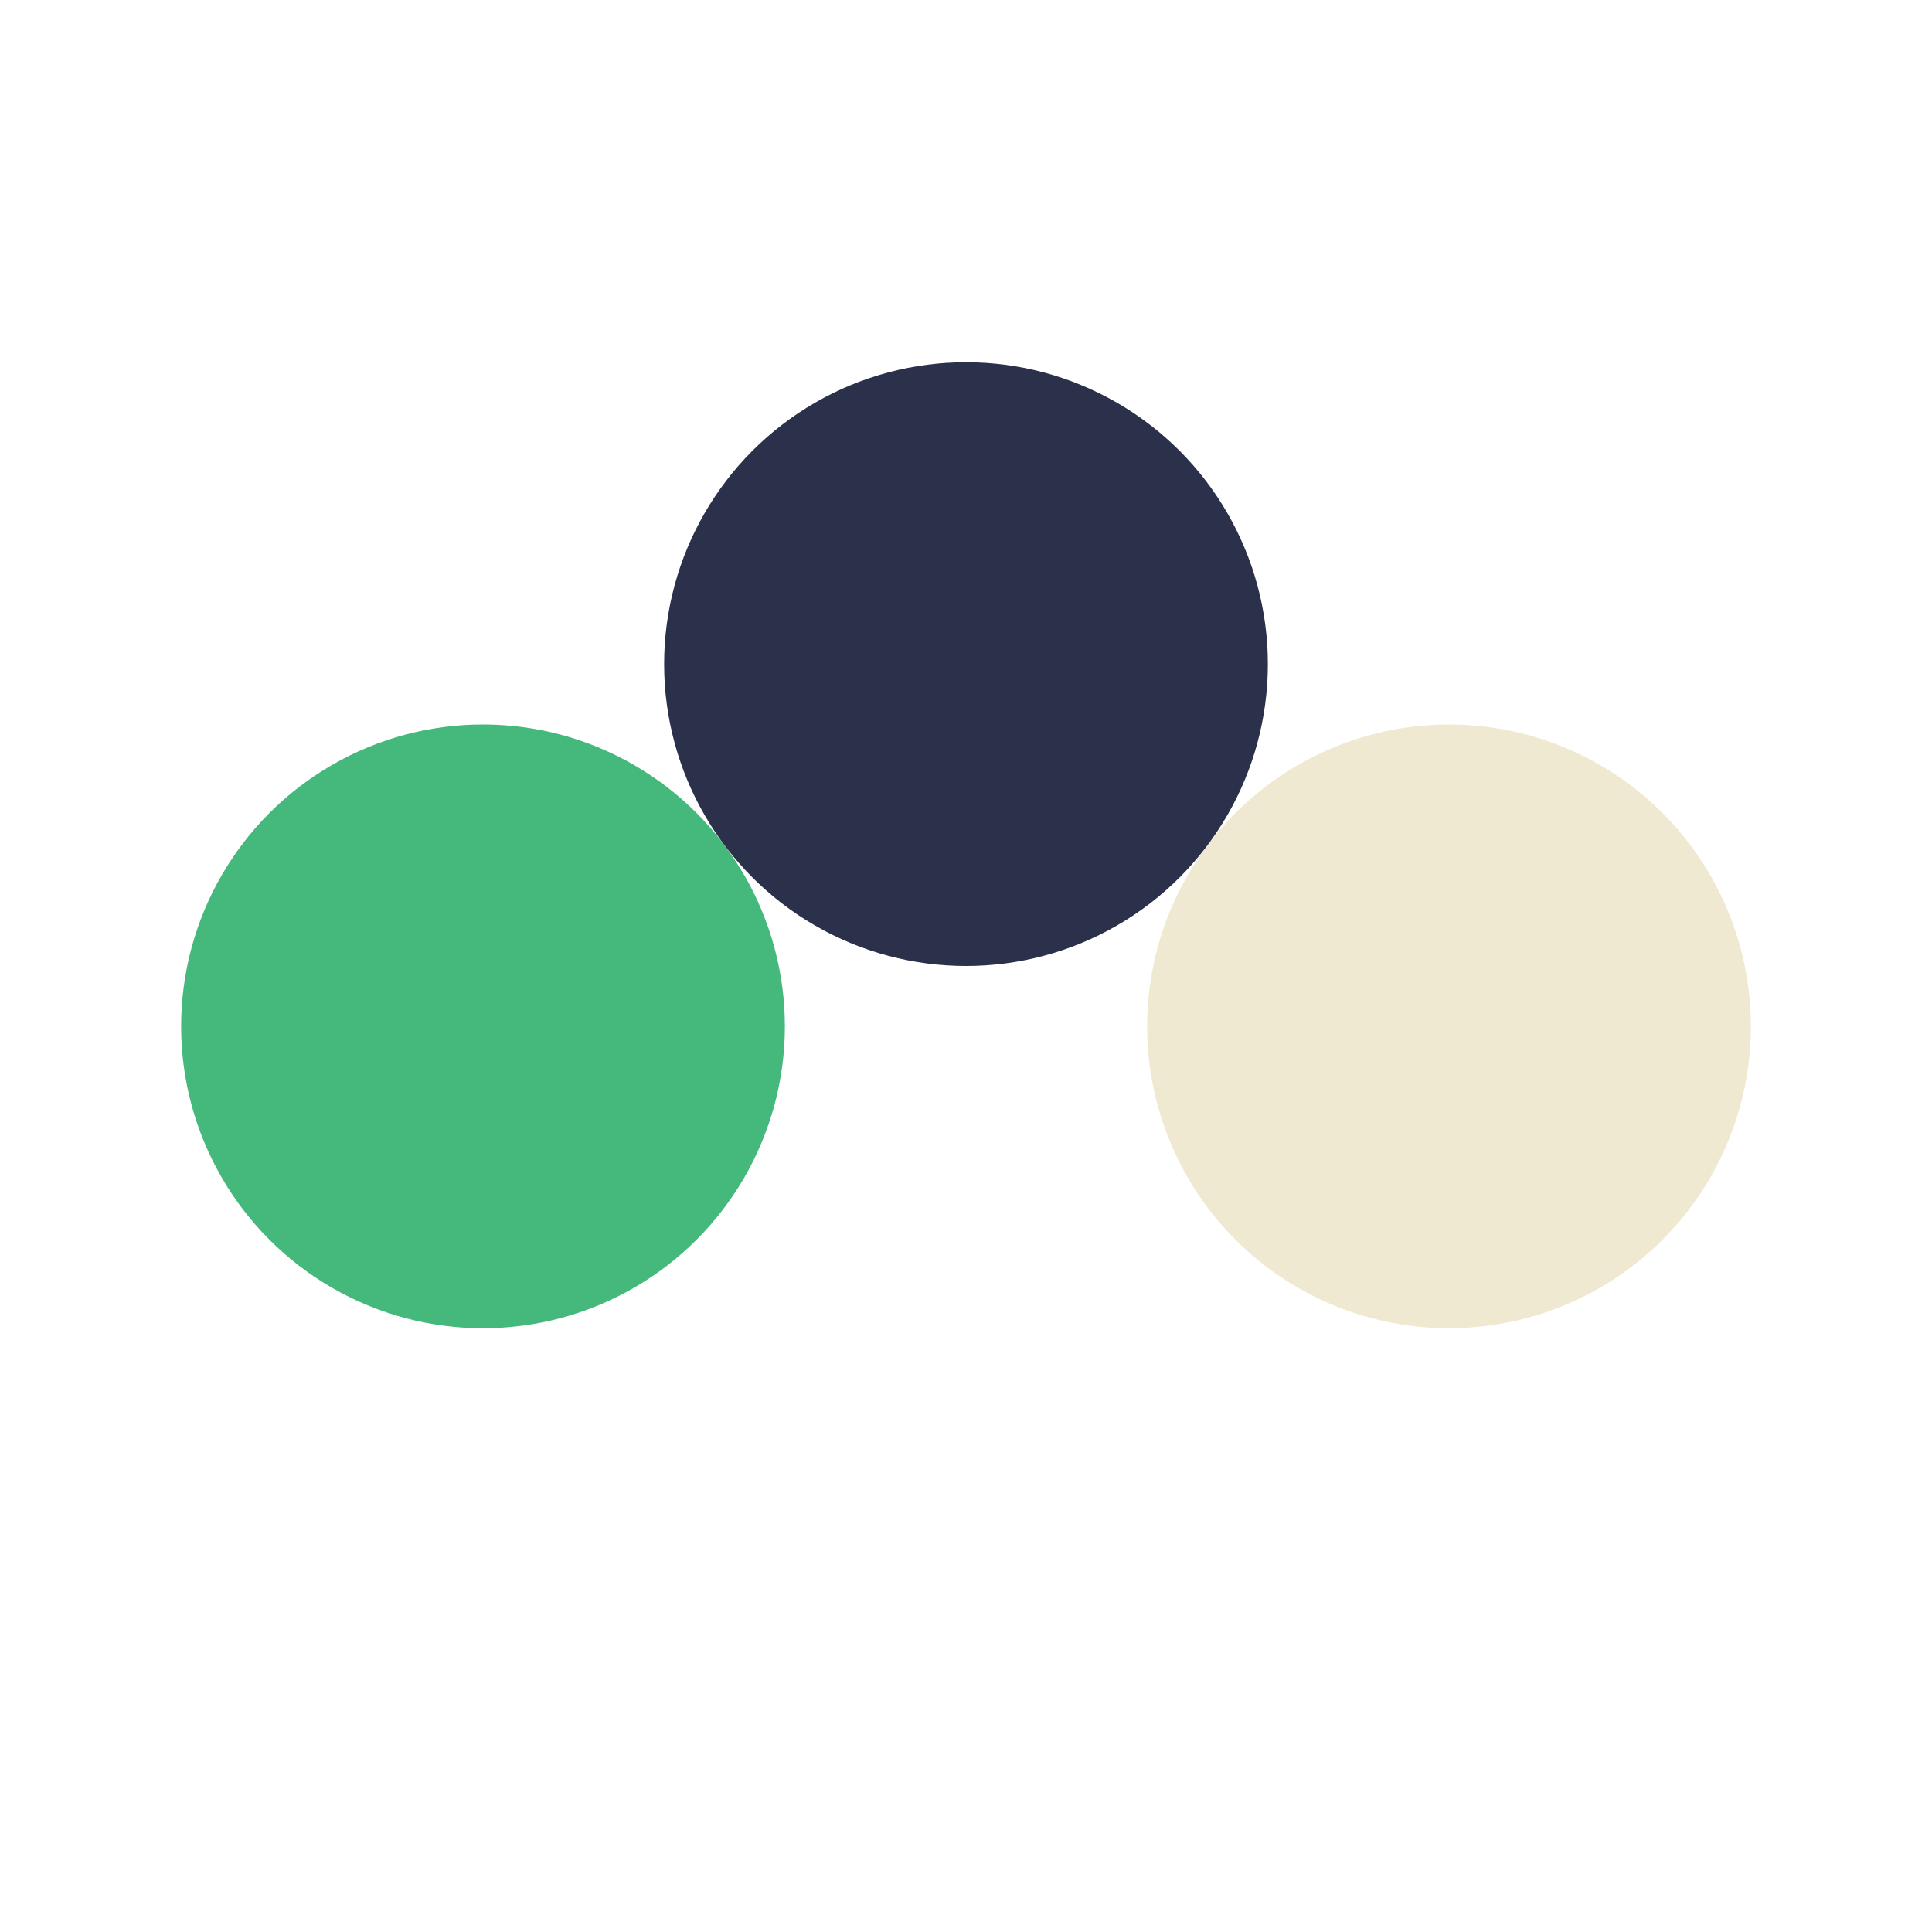
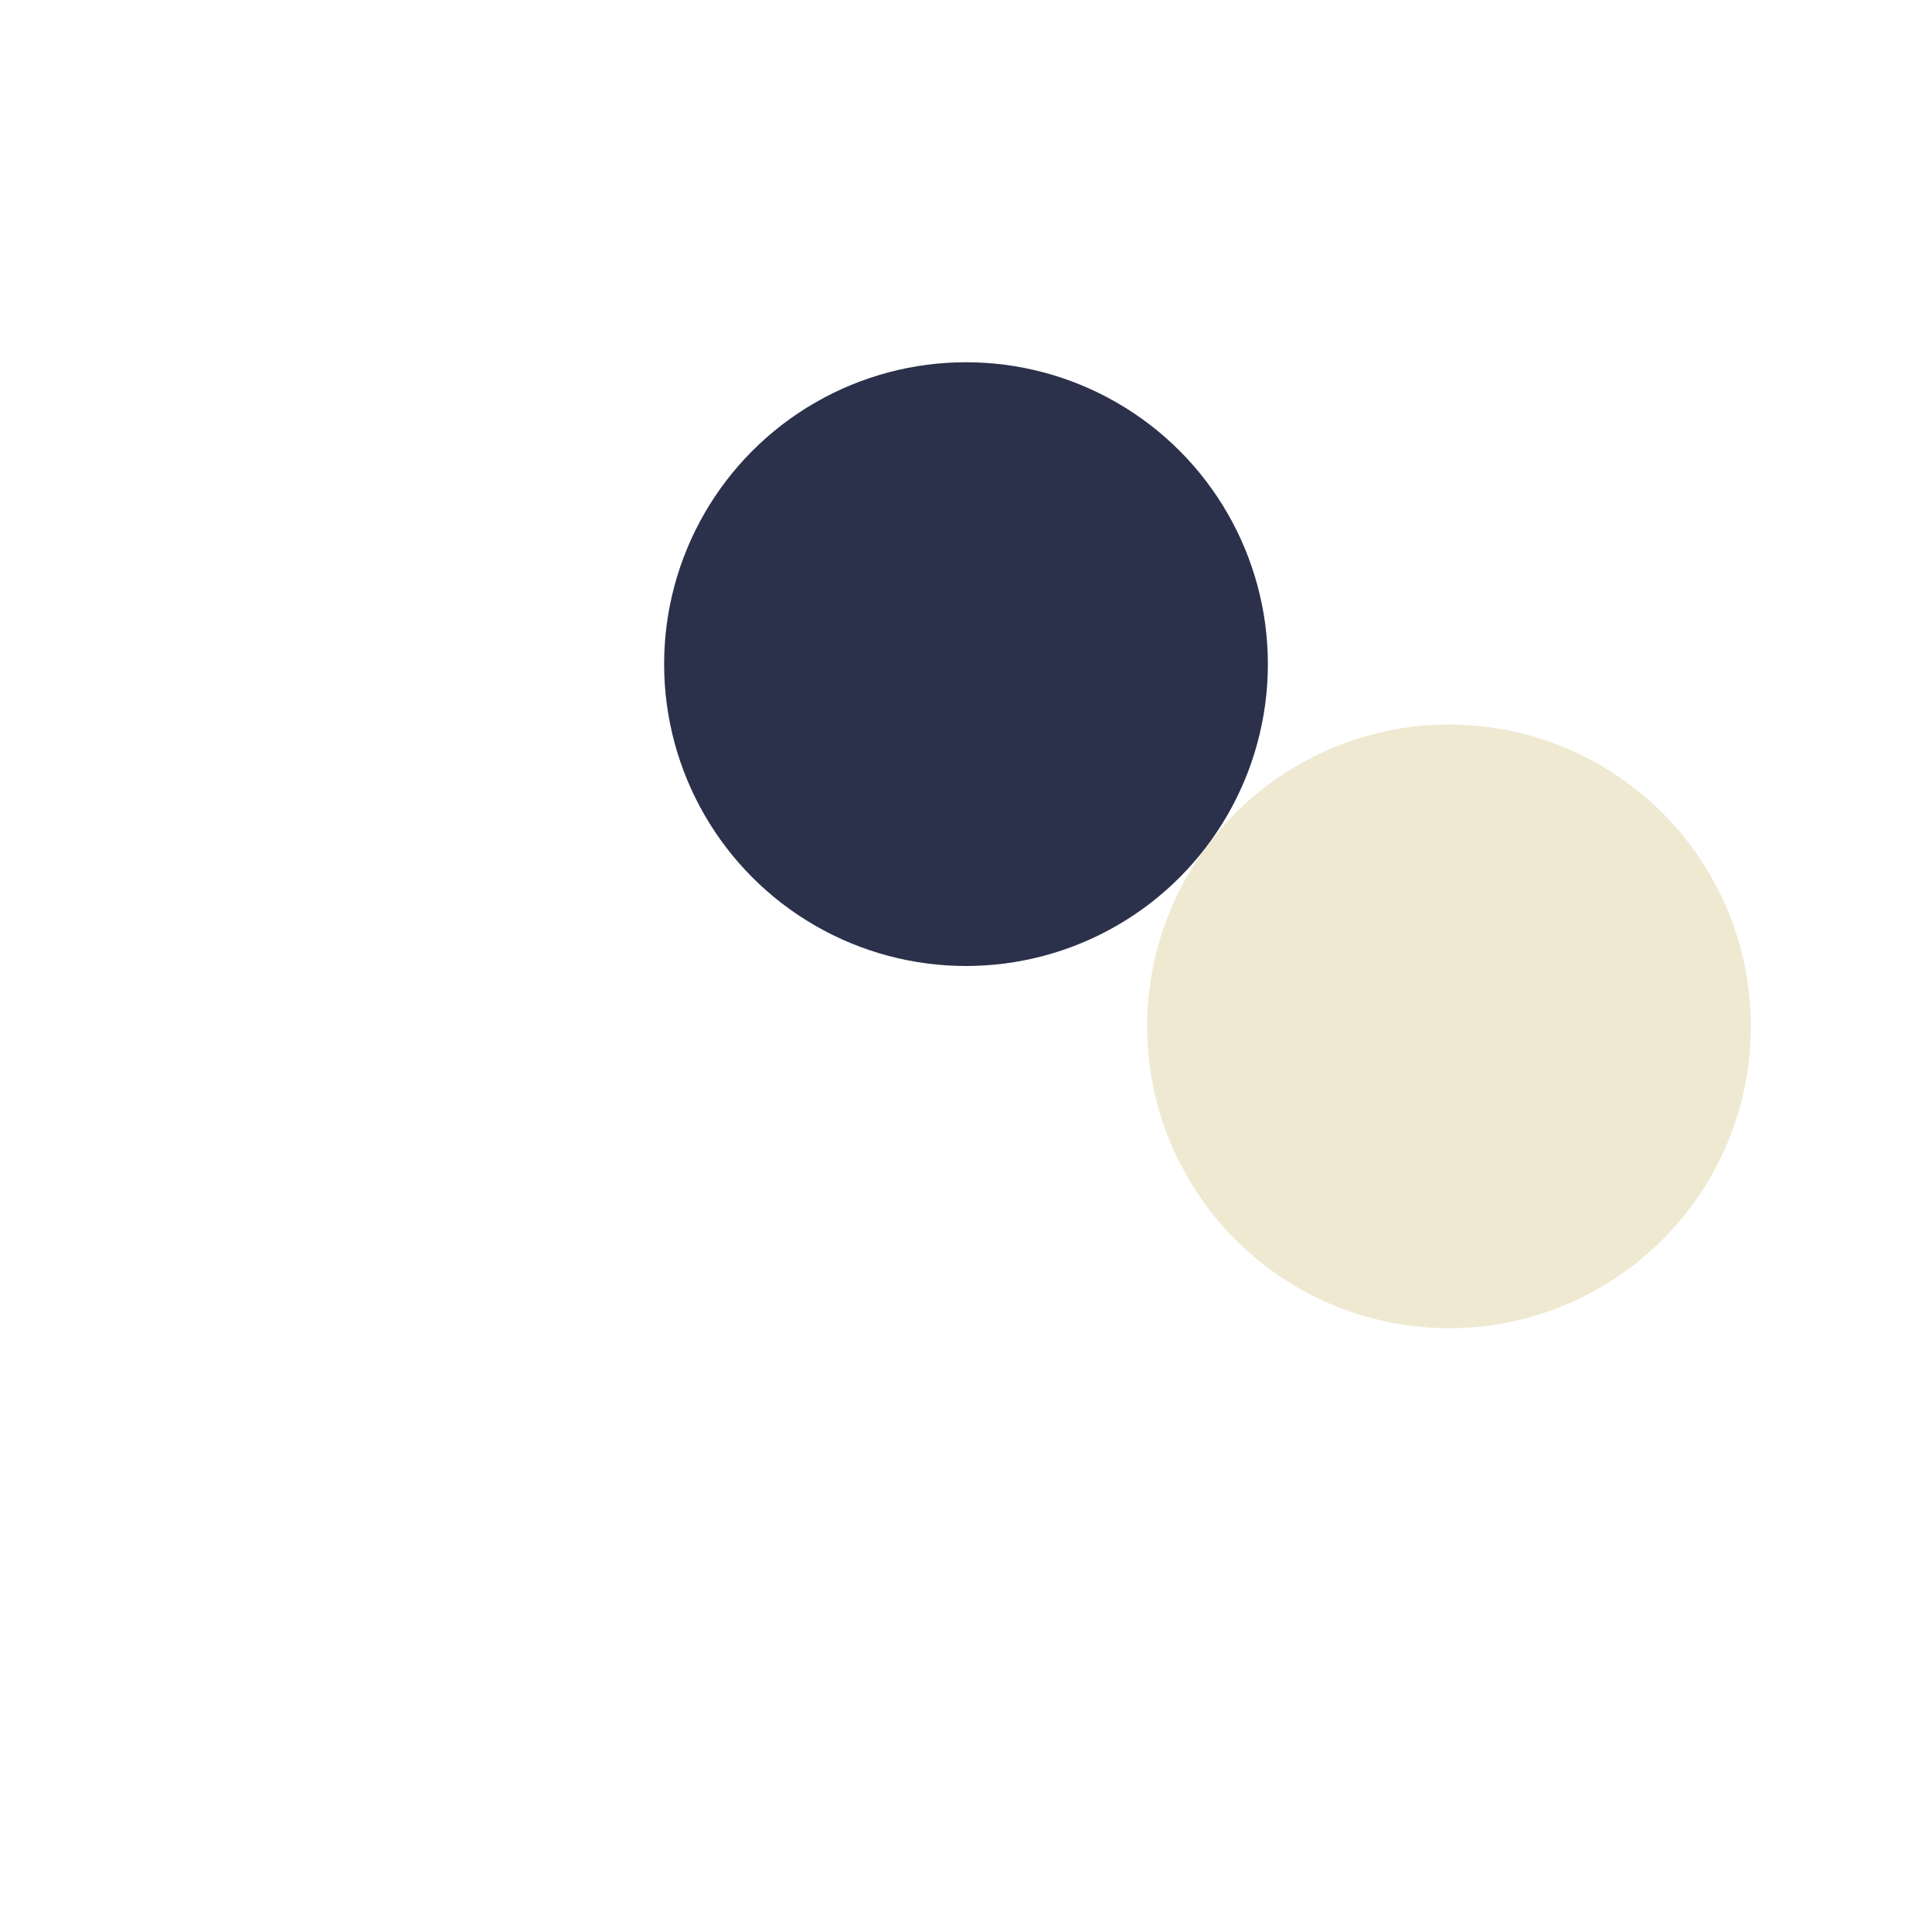
<svg xmlns="http://www.w3.org/2000/svg" width="32" height="32" viewBox="0 0 32 32">
-   <circle cx="8" cy="17" r="5" fill="#45B97C" />
  <circle cx="24" cy="17" r="5" fill="#F0E9D2" />
  <circle cx="16" cy="11" r="5" fill="#2B314B" />
</svg>